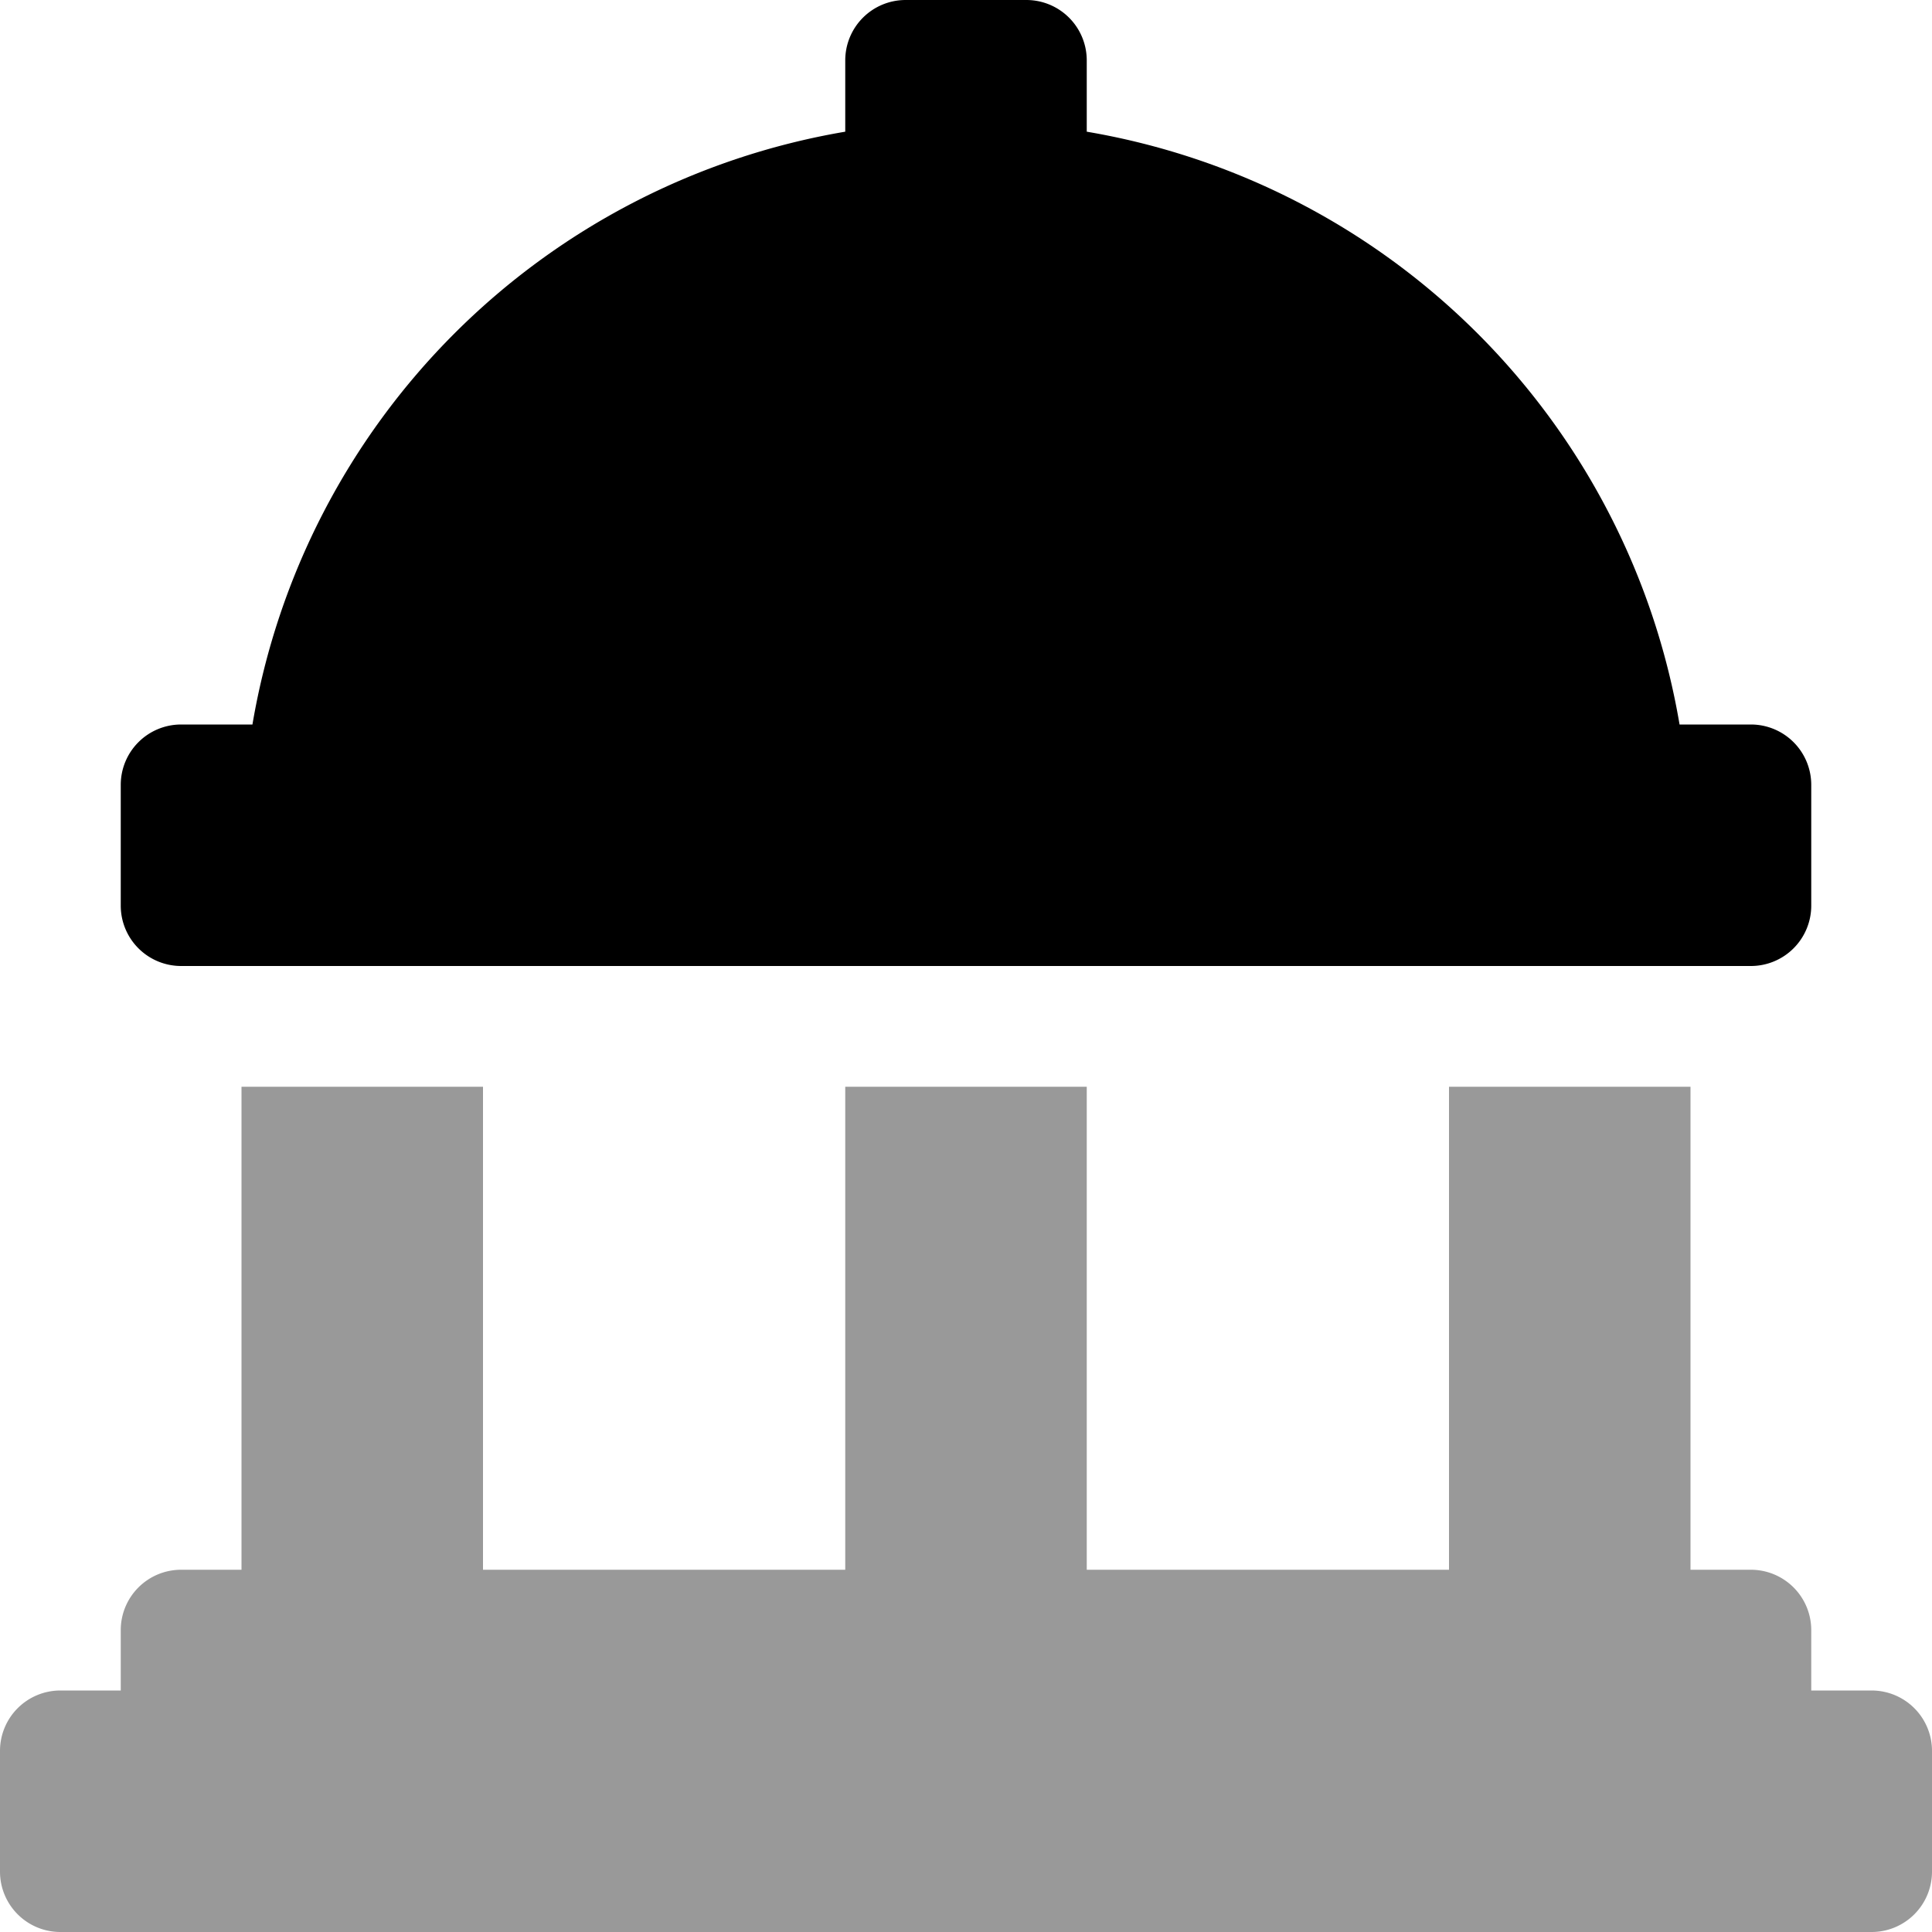
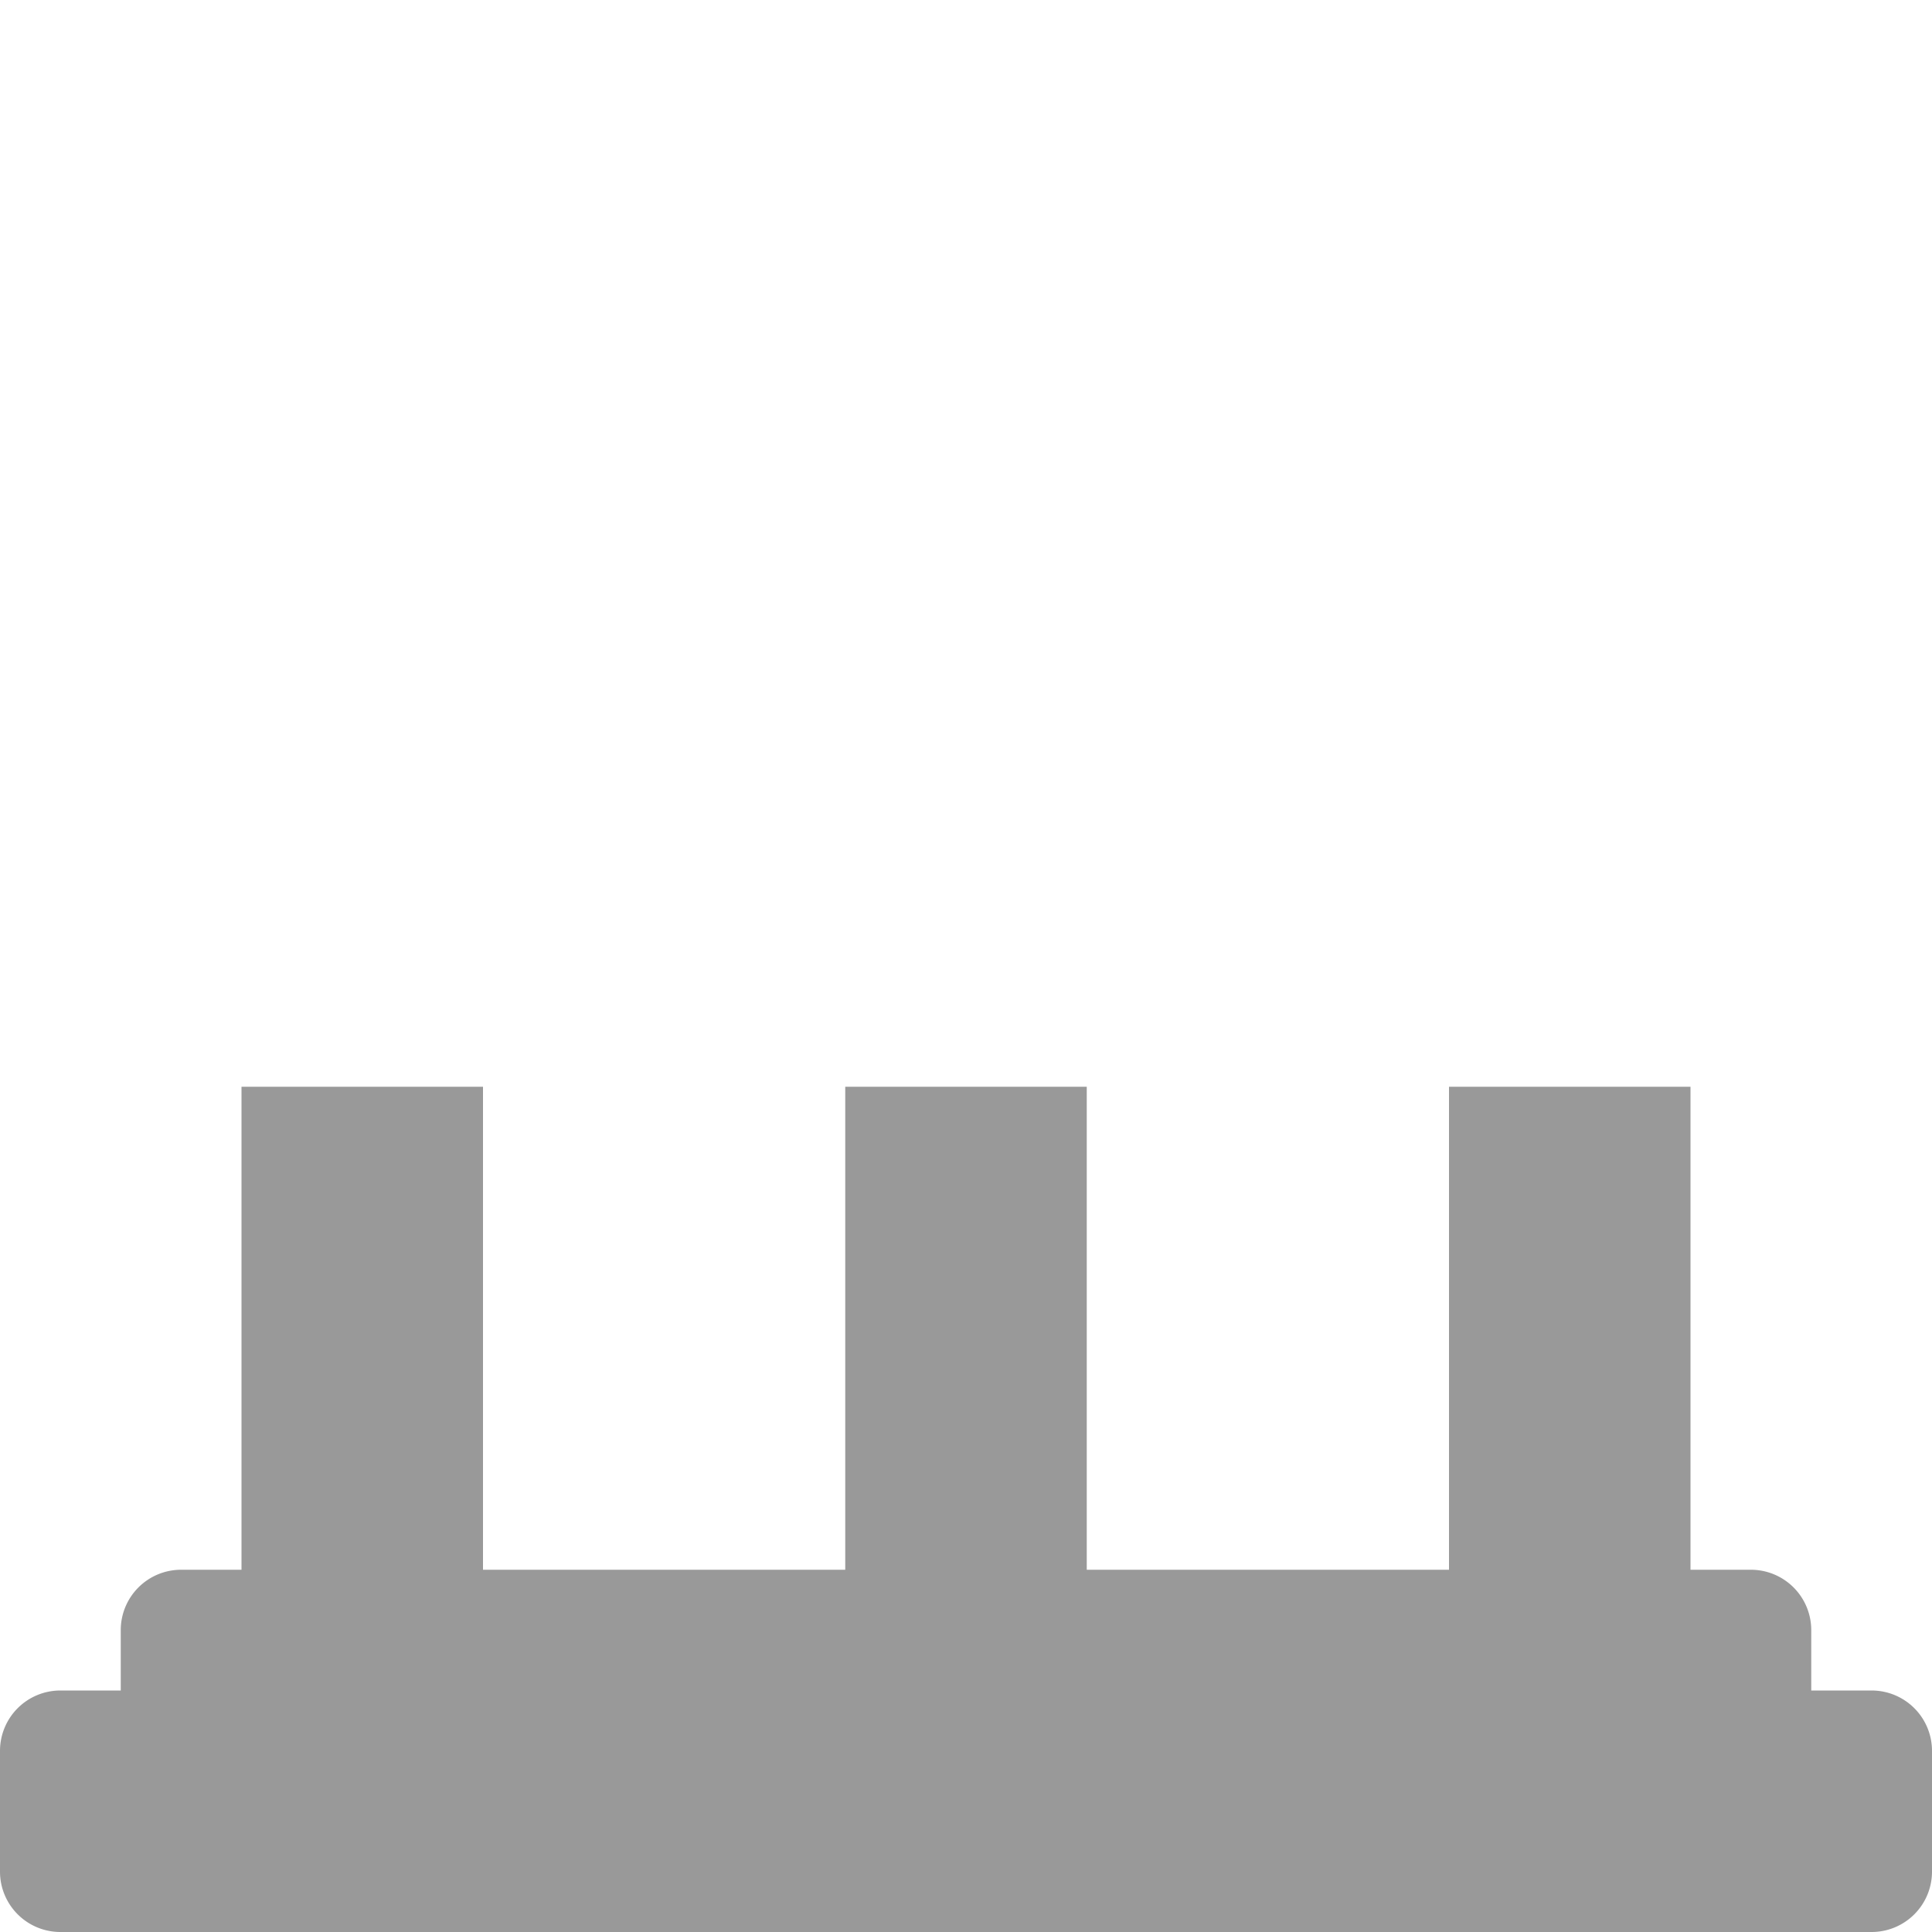
<svg xmlns="http://www.w3.org/2000/svg" viewBox="0 0 512 512">
  <defs>
    <style>.fa-secondary{opacity:.4}</style>
  </defs>
  <path d="M0 496v-32a16 16 0 0 1 16-16h16v-16a16 16 0 0 1 16-16h16V288h64v128h96V288h64v128h96V288h64v128h16a16 16 0 0 1 16 16v16h16a16 16 0 0 1 16 16v32a16 16 0 0 1-16 16H16a16 16 0 0 1-16-16z" class="fa-secondary" />
-   <path d="M288 16v18.9A191.88 191.88 0 0 1 445.1 192H464a16 16 0 0 1 16 16v32a16 16 0 0 1-16 16H48a16 16 0 0 1-16-16v-32a16 16 0 0 1 16-16h18.9A191.88 191.88 0 0 1 224 34.9V16a16 16 0 0 1 16-16h32a16 16 0 0 1 16 16z" class="fa-primary" />
</svg>